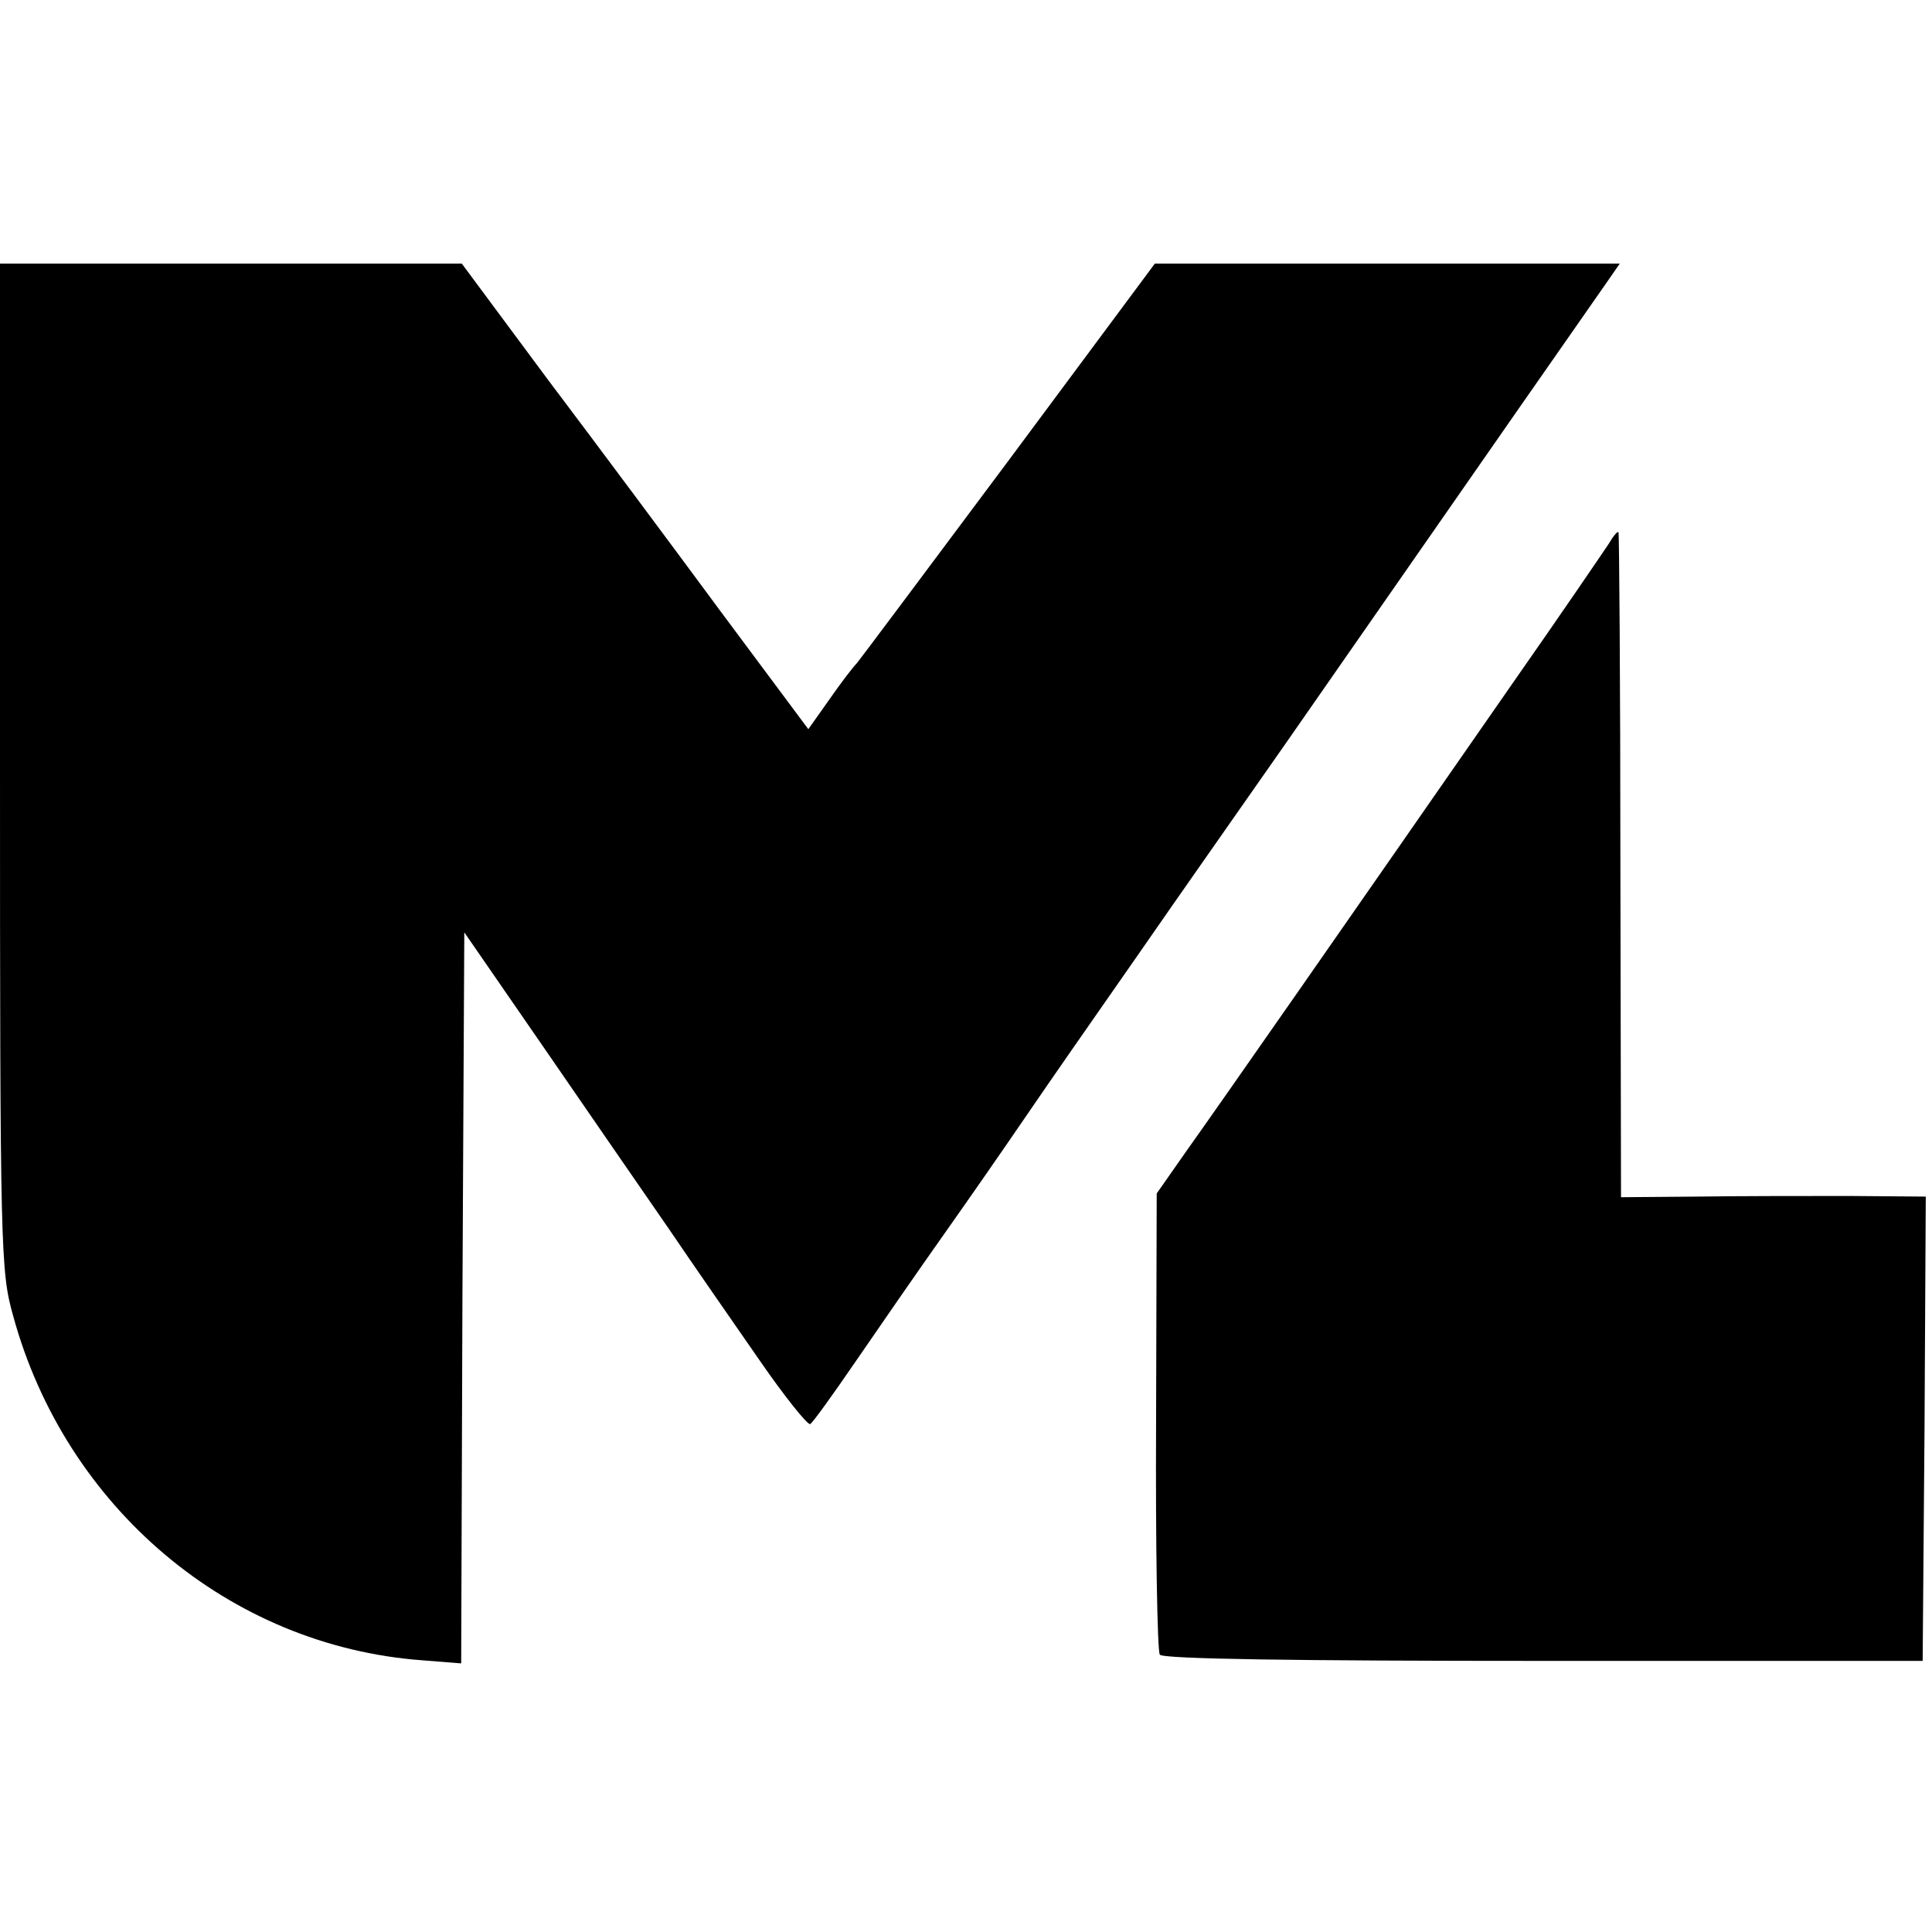
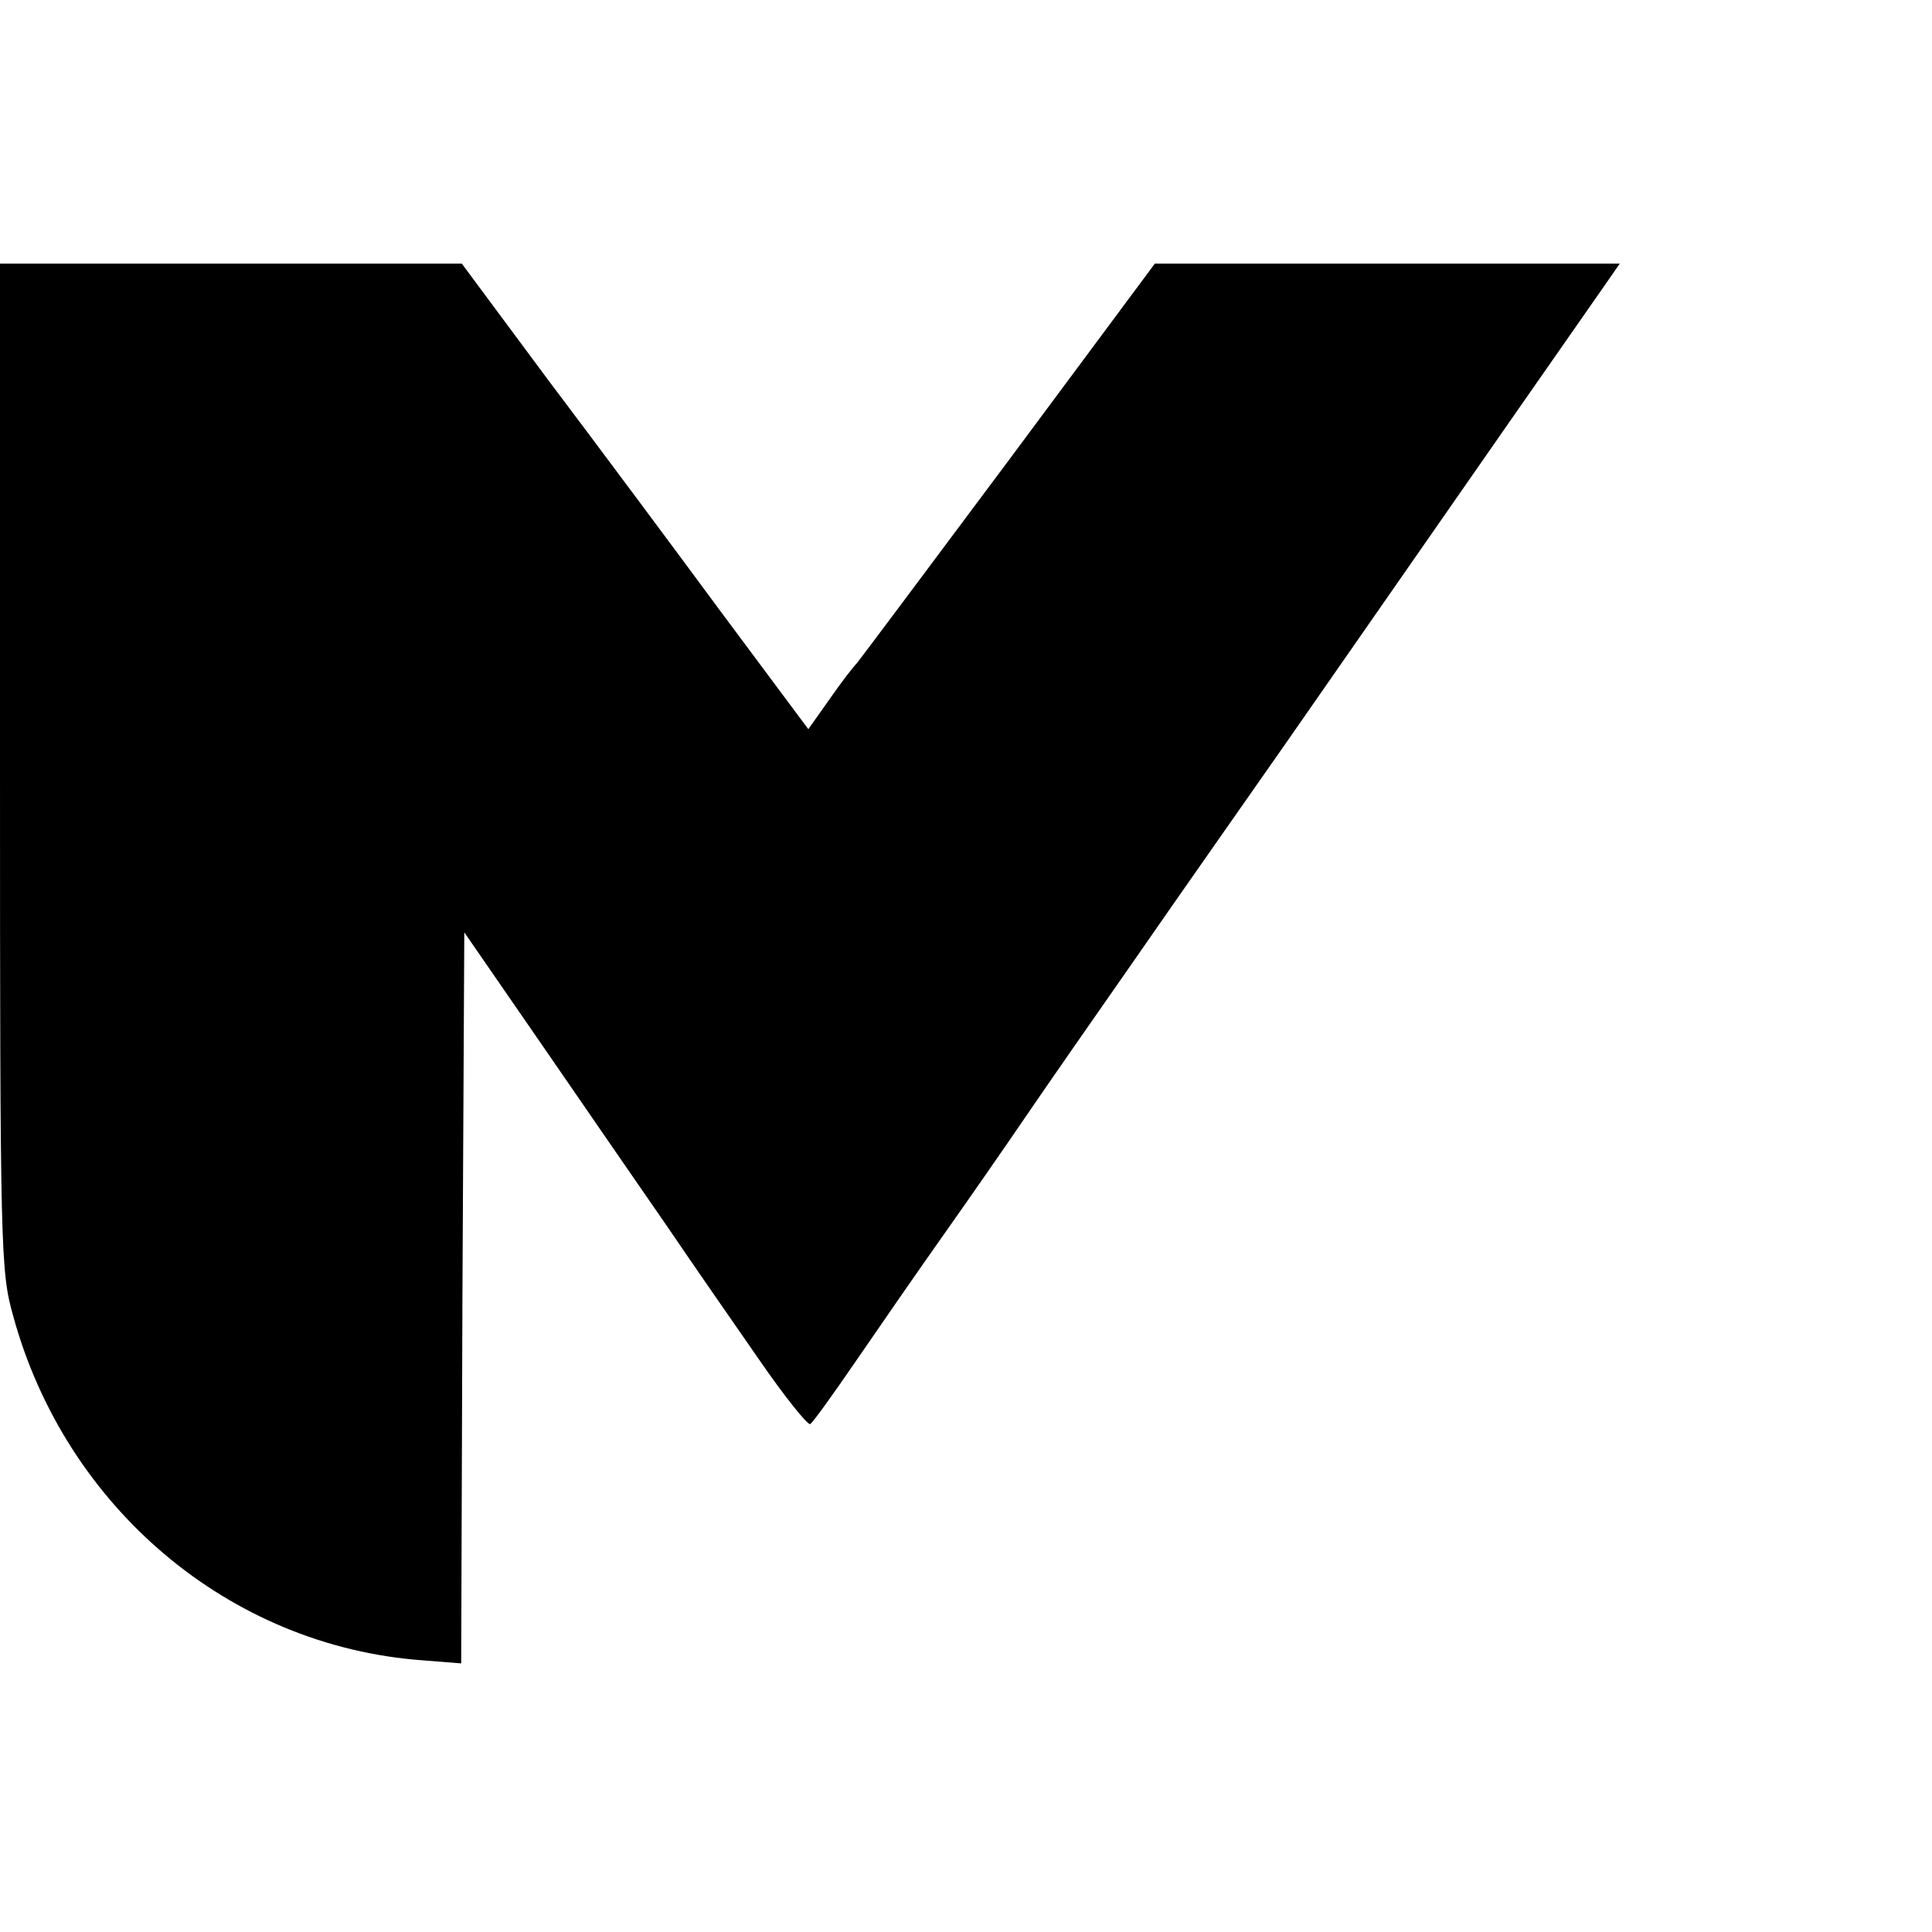
<svg xmlns="http://www.w3.org/2000/svg" version="1.0" width="310pt" height="310pt" viewBox="0 0 310 310" preserveAspectRatio="xMidYMid meet">
  <g transform="translate(0,310) scale(0.1,-0.1)" fill="#000000" stroke="none">
    <path d="M0 1870 c0 -778 1 -810 21 -881 84 -308 347 -530 656 -553 l63 -5 2 587 3 586 127 -184 c70 -102 160 -232 200 -290 40 -59 106 -154 147 -213 40 -58 77 -104 81 -102 4 2 37 48 74 102 37 54 100 145 141 203 41 58 100 143 132 190 32 47 112 162 177 255 65 94 174 249 241 345 313 450 499 717 516 741 l18 26 -373 0 -373 0 -234 -315 c-129 -173 -239 -320 -244 -326 -6 -6 -26 -32 -44 -58 l-34 -48 -140 188 c-76 103 -201 271 -278 373 l-138 186 -371 0 -370 0 0 -807z" />
-     <path d="M2581 2227 c-8 -12 -76 -112 -153 -222 -257 -370 -473 -680 -523 -750 l-49 -70 -1 -365 c-1 -201 2 -370 6 -375 5 -7 219 -10 616 -10 l608 0 3 373 2 372 -122 1 c-68 0 -178 0 -245 -1 l-122 -1 -1 532 c0 293 -2 534 -3 535 -2 2 -9 -7 -16 -19z" />
  </g>
</svg>